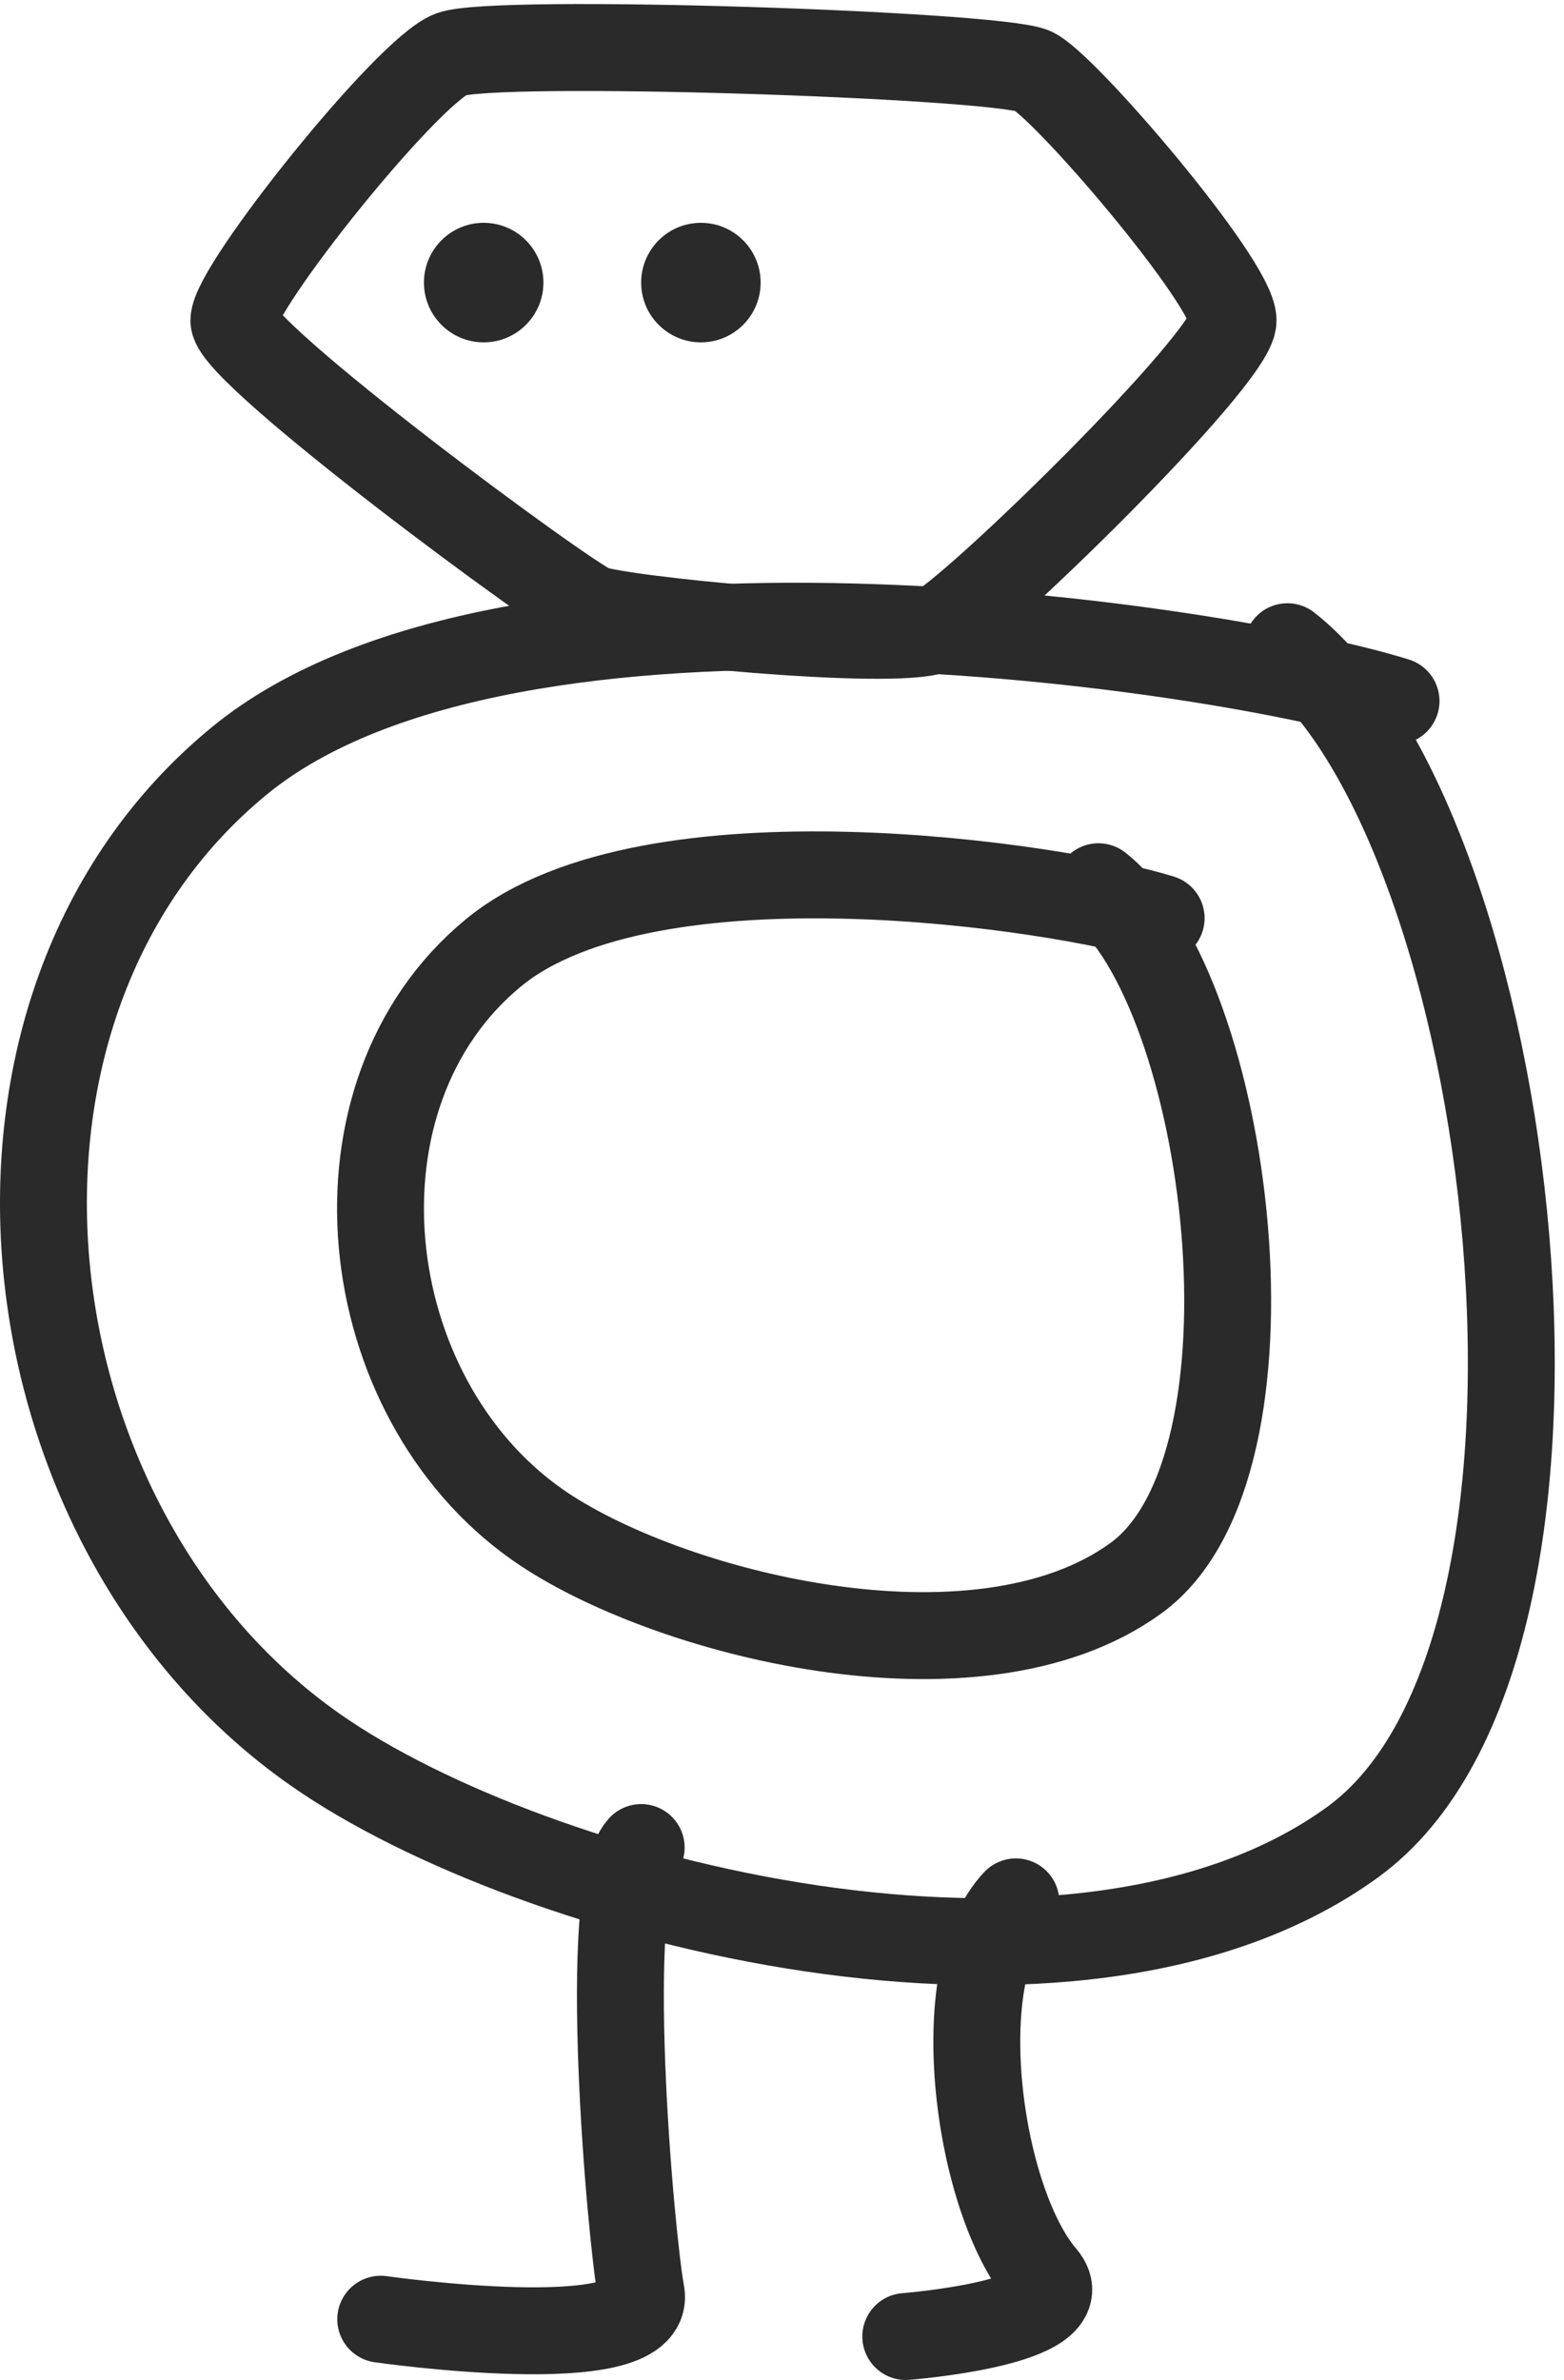
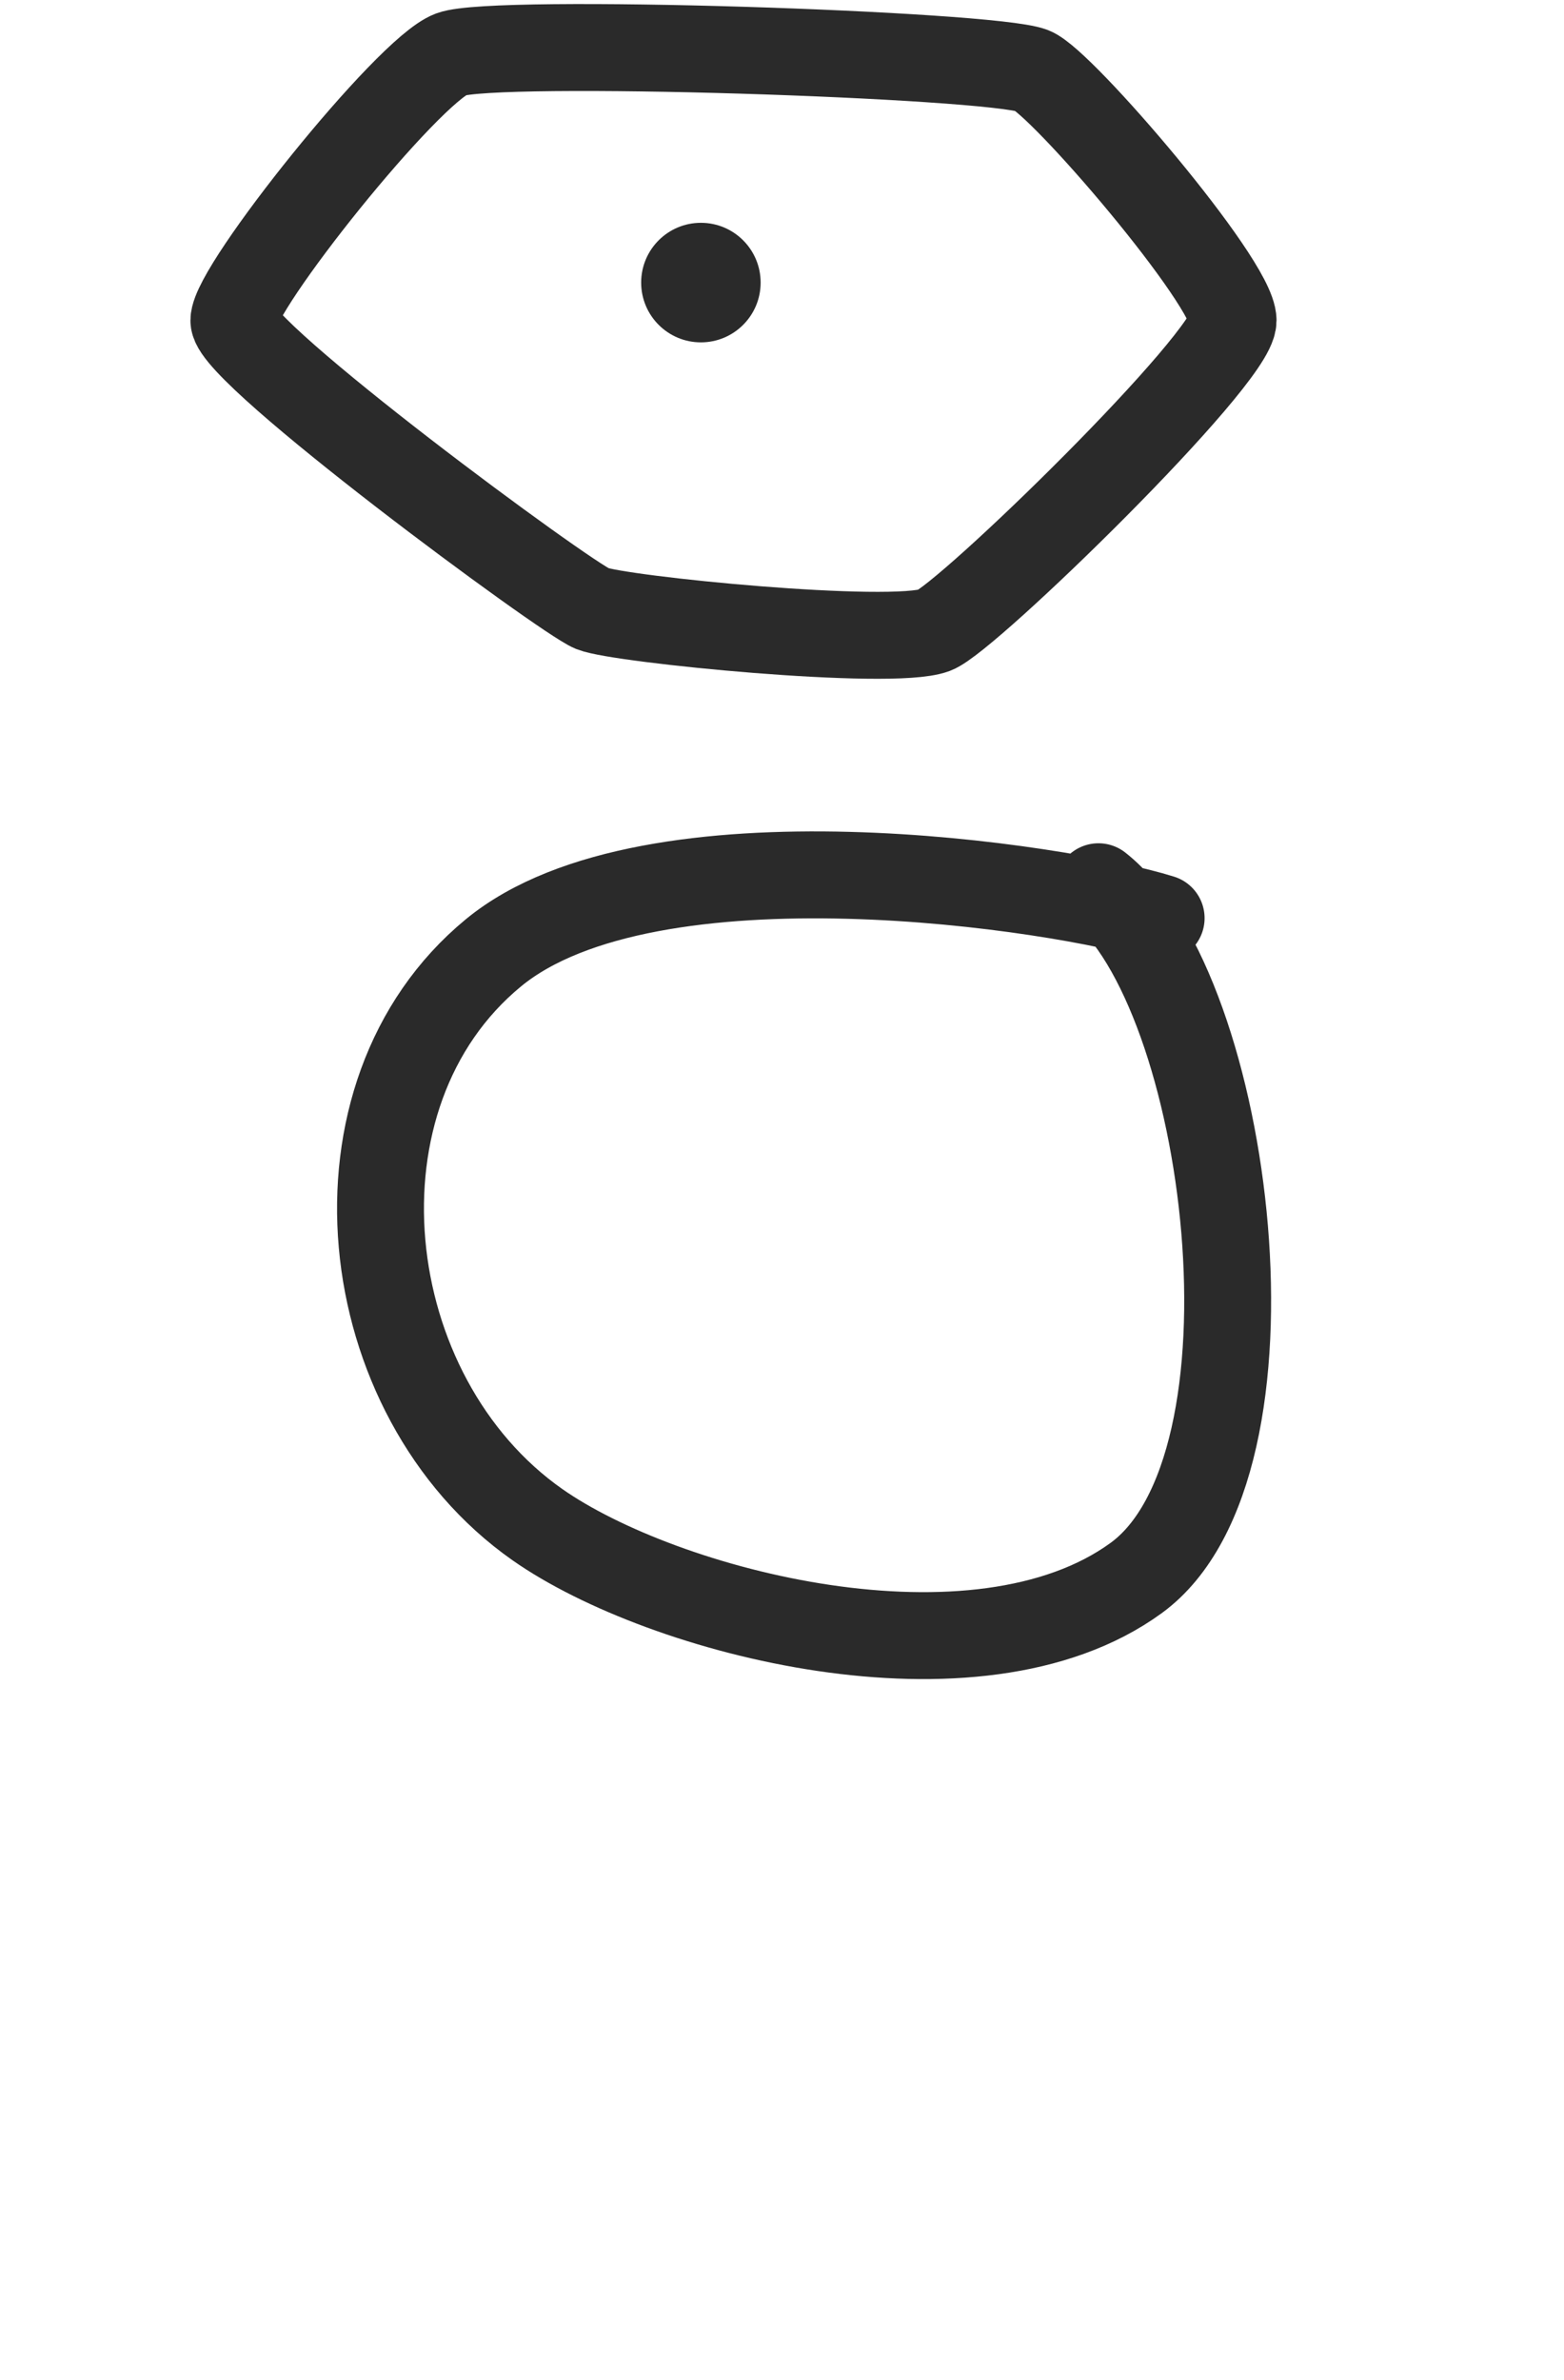
<svg xmlns="http://www.w3.org/2000/svg" width="144" height="219" viewBox="0 0 144 219" fill="none">
-   <path d="M59.034 170.002C55.281 174.143 58.035 205.503 59.034 211.002C60.122 216.991 35.055 213.402 35.055 213.402" stroke="#2A2A2A" stroke-width="8" stroke-linecap="round" />
-   <path d="M93.534 175.001C87.169 181.678 90.033 202.487 96.033 209.493C99.668 213.736 83.395 214.994 83.395 214.994" stroke="#2A2A2A" stroke-width="8" stroke-linecap="round" />
-   <circle cx="44.533" cy="26.002" r="5.5" fill="#2A2A2A" />
  <circle cx="64.533" cy="26.002" r="5.5" fill="#2A2A2A" />
  <path d="M95.033 6.494C91.034 4.995 45.533 3.495 41.533 4.994C37.533 6.493 21.534 26.485 21.533 29.494C21.533 32.502 52.033 54.998 54.533 56.002C57.033 57.006 82.033 59.483 86.033 57.994C89.033 56.876 113.533 33.002 113.533 29.494C113.533 25.985 97.686 7.488 95.033 6.494Z" stroke="#2A2A2A" stroke-width="8" stroke-linecap="round" />
-   <path d="M128.536 64.507C112.534 59.506 47.034 49.503 22.036 70.007C-5.523 92.611 -0.166 140.57 29.036 161.007C49.034 175.003 99.036 188.003 124.536 169.507C149.197 151.619 139.536 76.003 118.536 59.507" stroke="#2A2A2A" stroke-width="8" stroke-linecap="round" />
  <path d="M106.908 84.484C97.673 81.592 59.87 75.807 45.442 87.665C29.537 100.737 32.629 128.473 49.482 140.292C61.024 148.386 89.883 155.904 104.599 145.207C118.832 134.863 113.257 91.133 101.137 81.593" stroke="#2A2A2A" stroke-width="8" stroke-linecap="round" />
</svg>